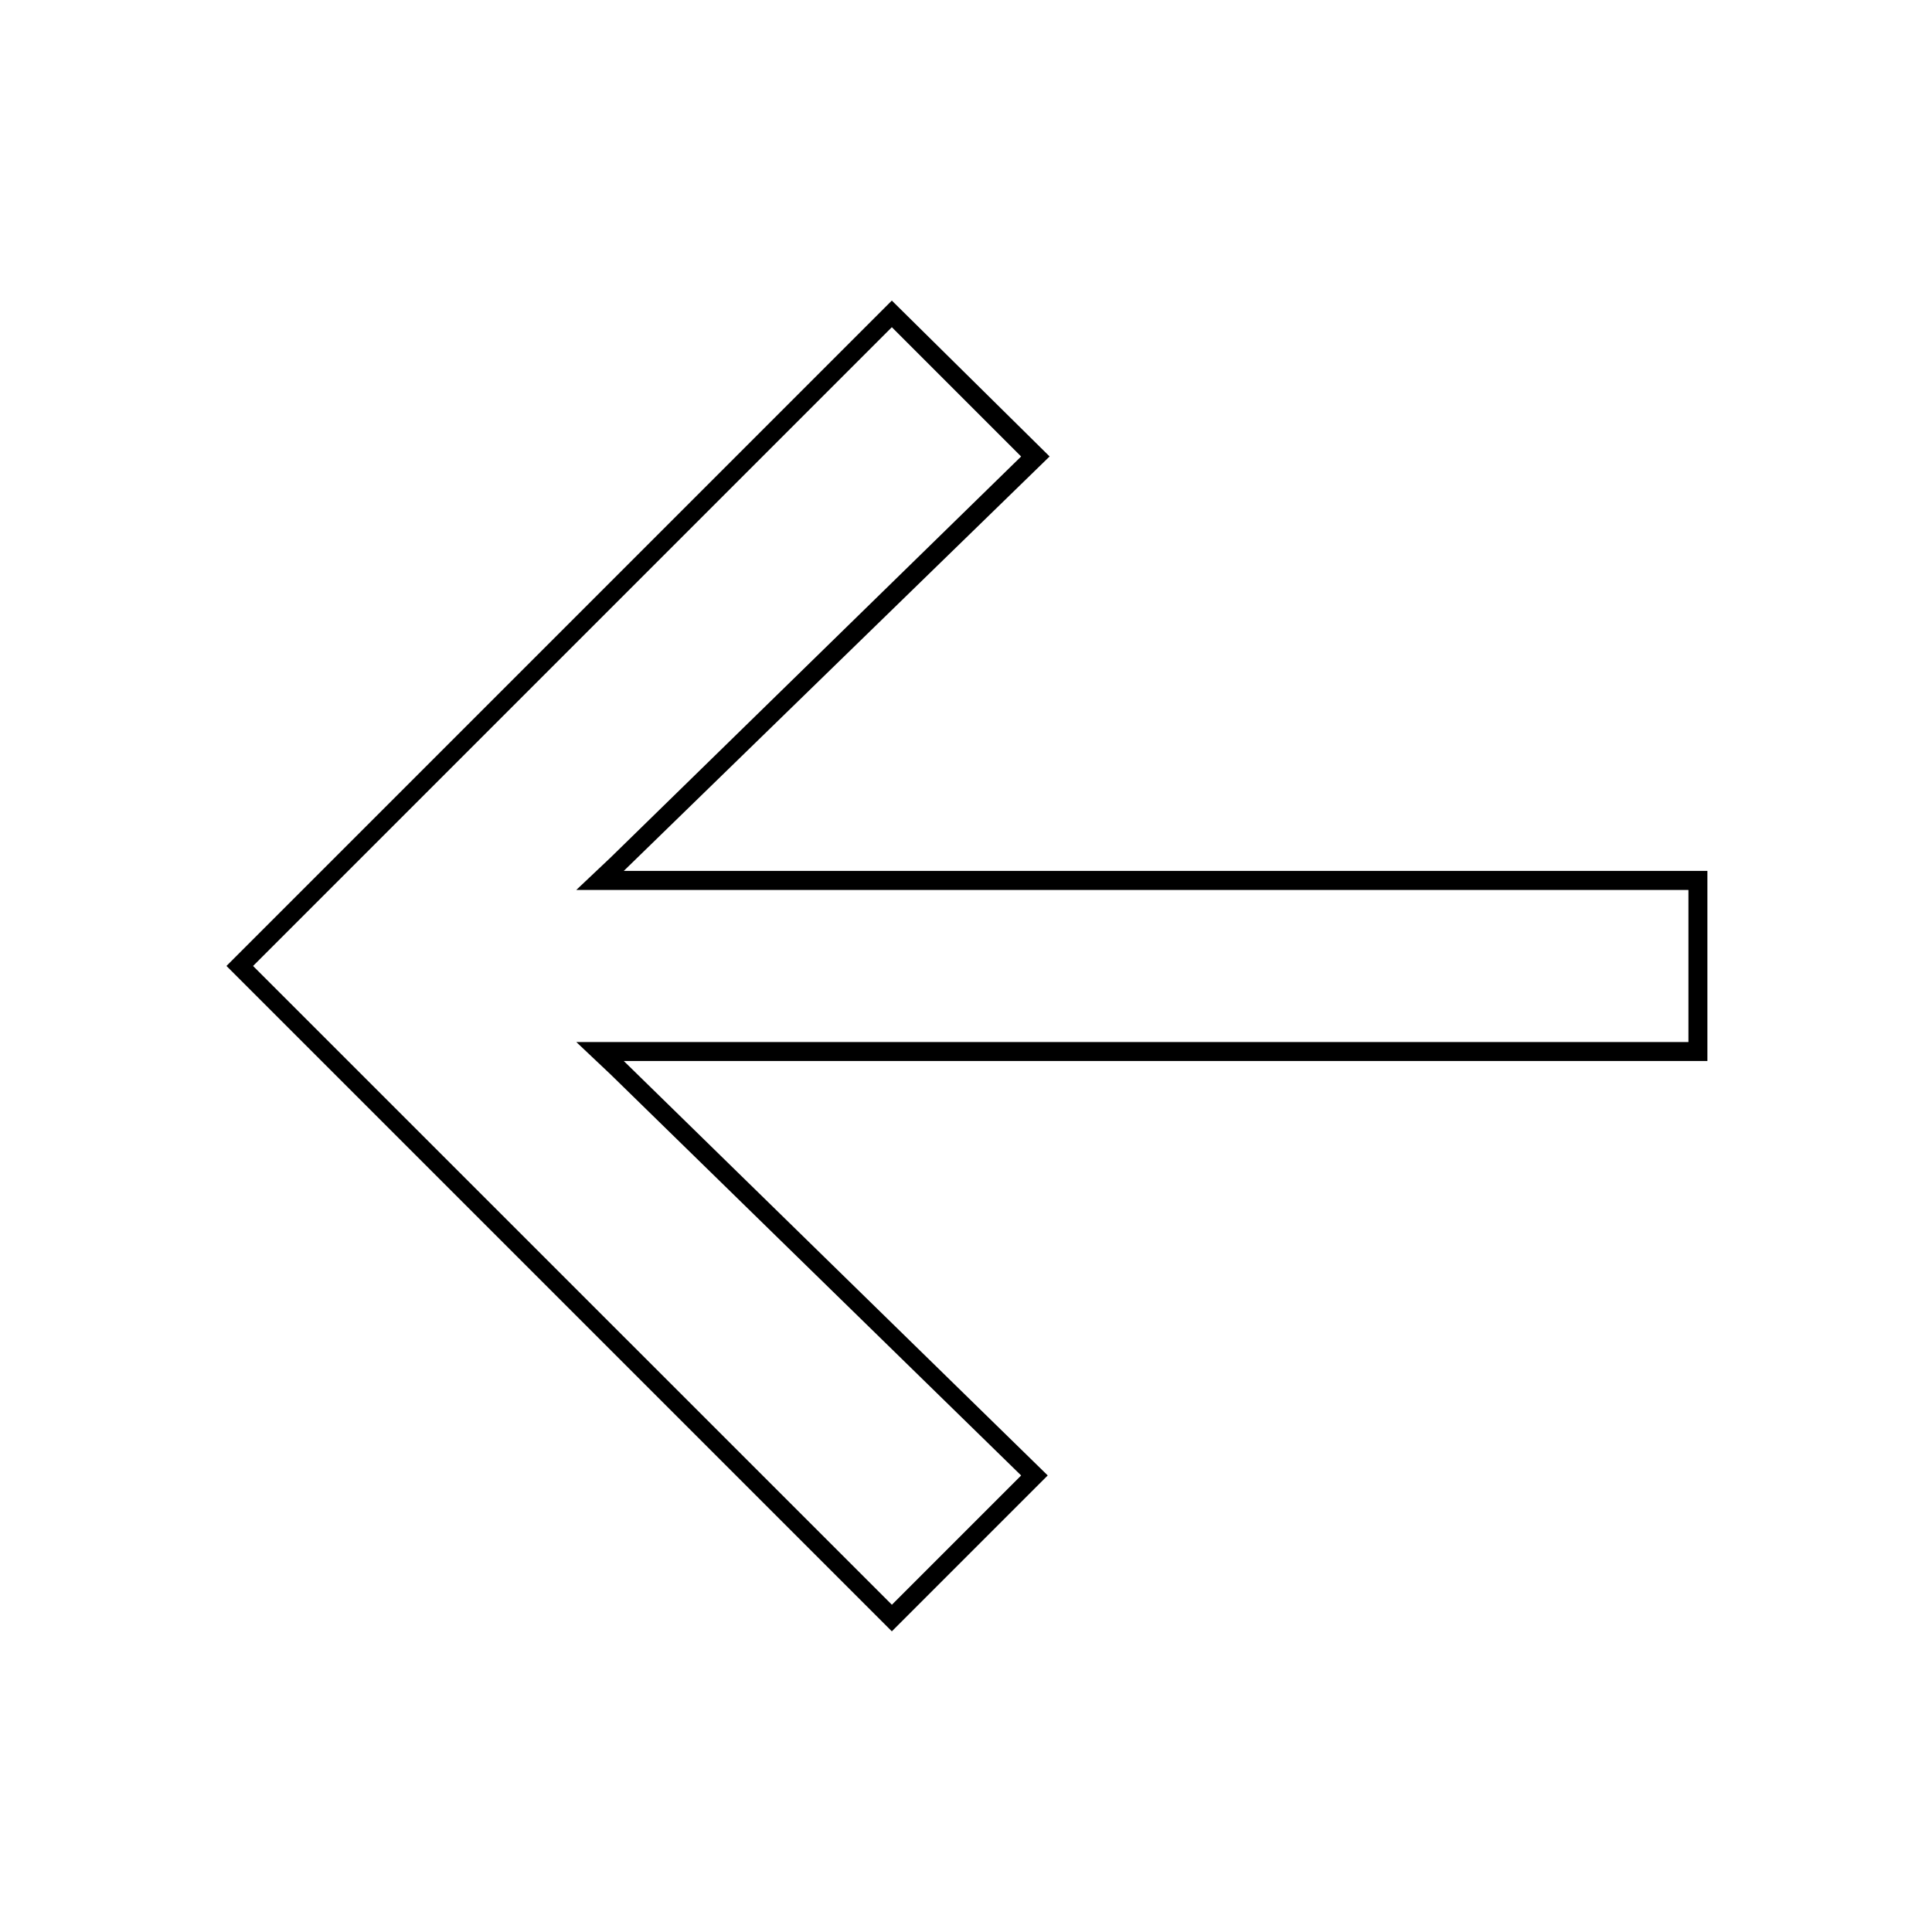
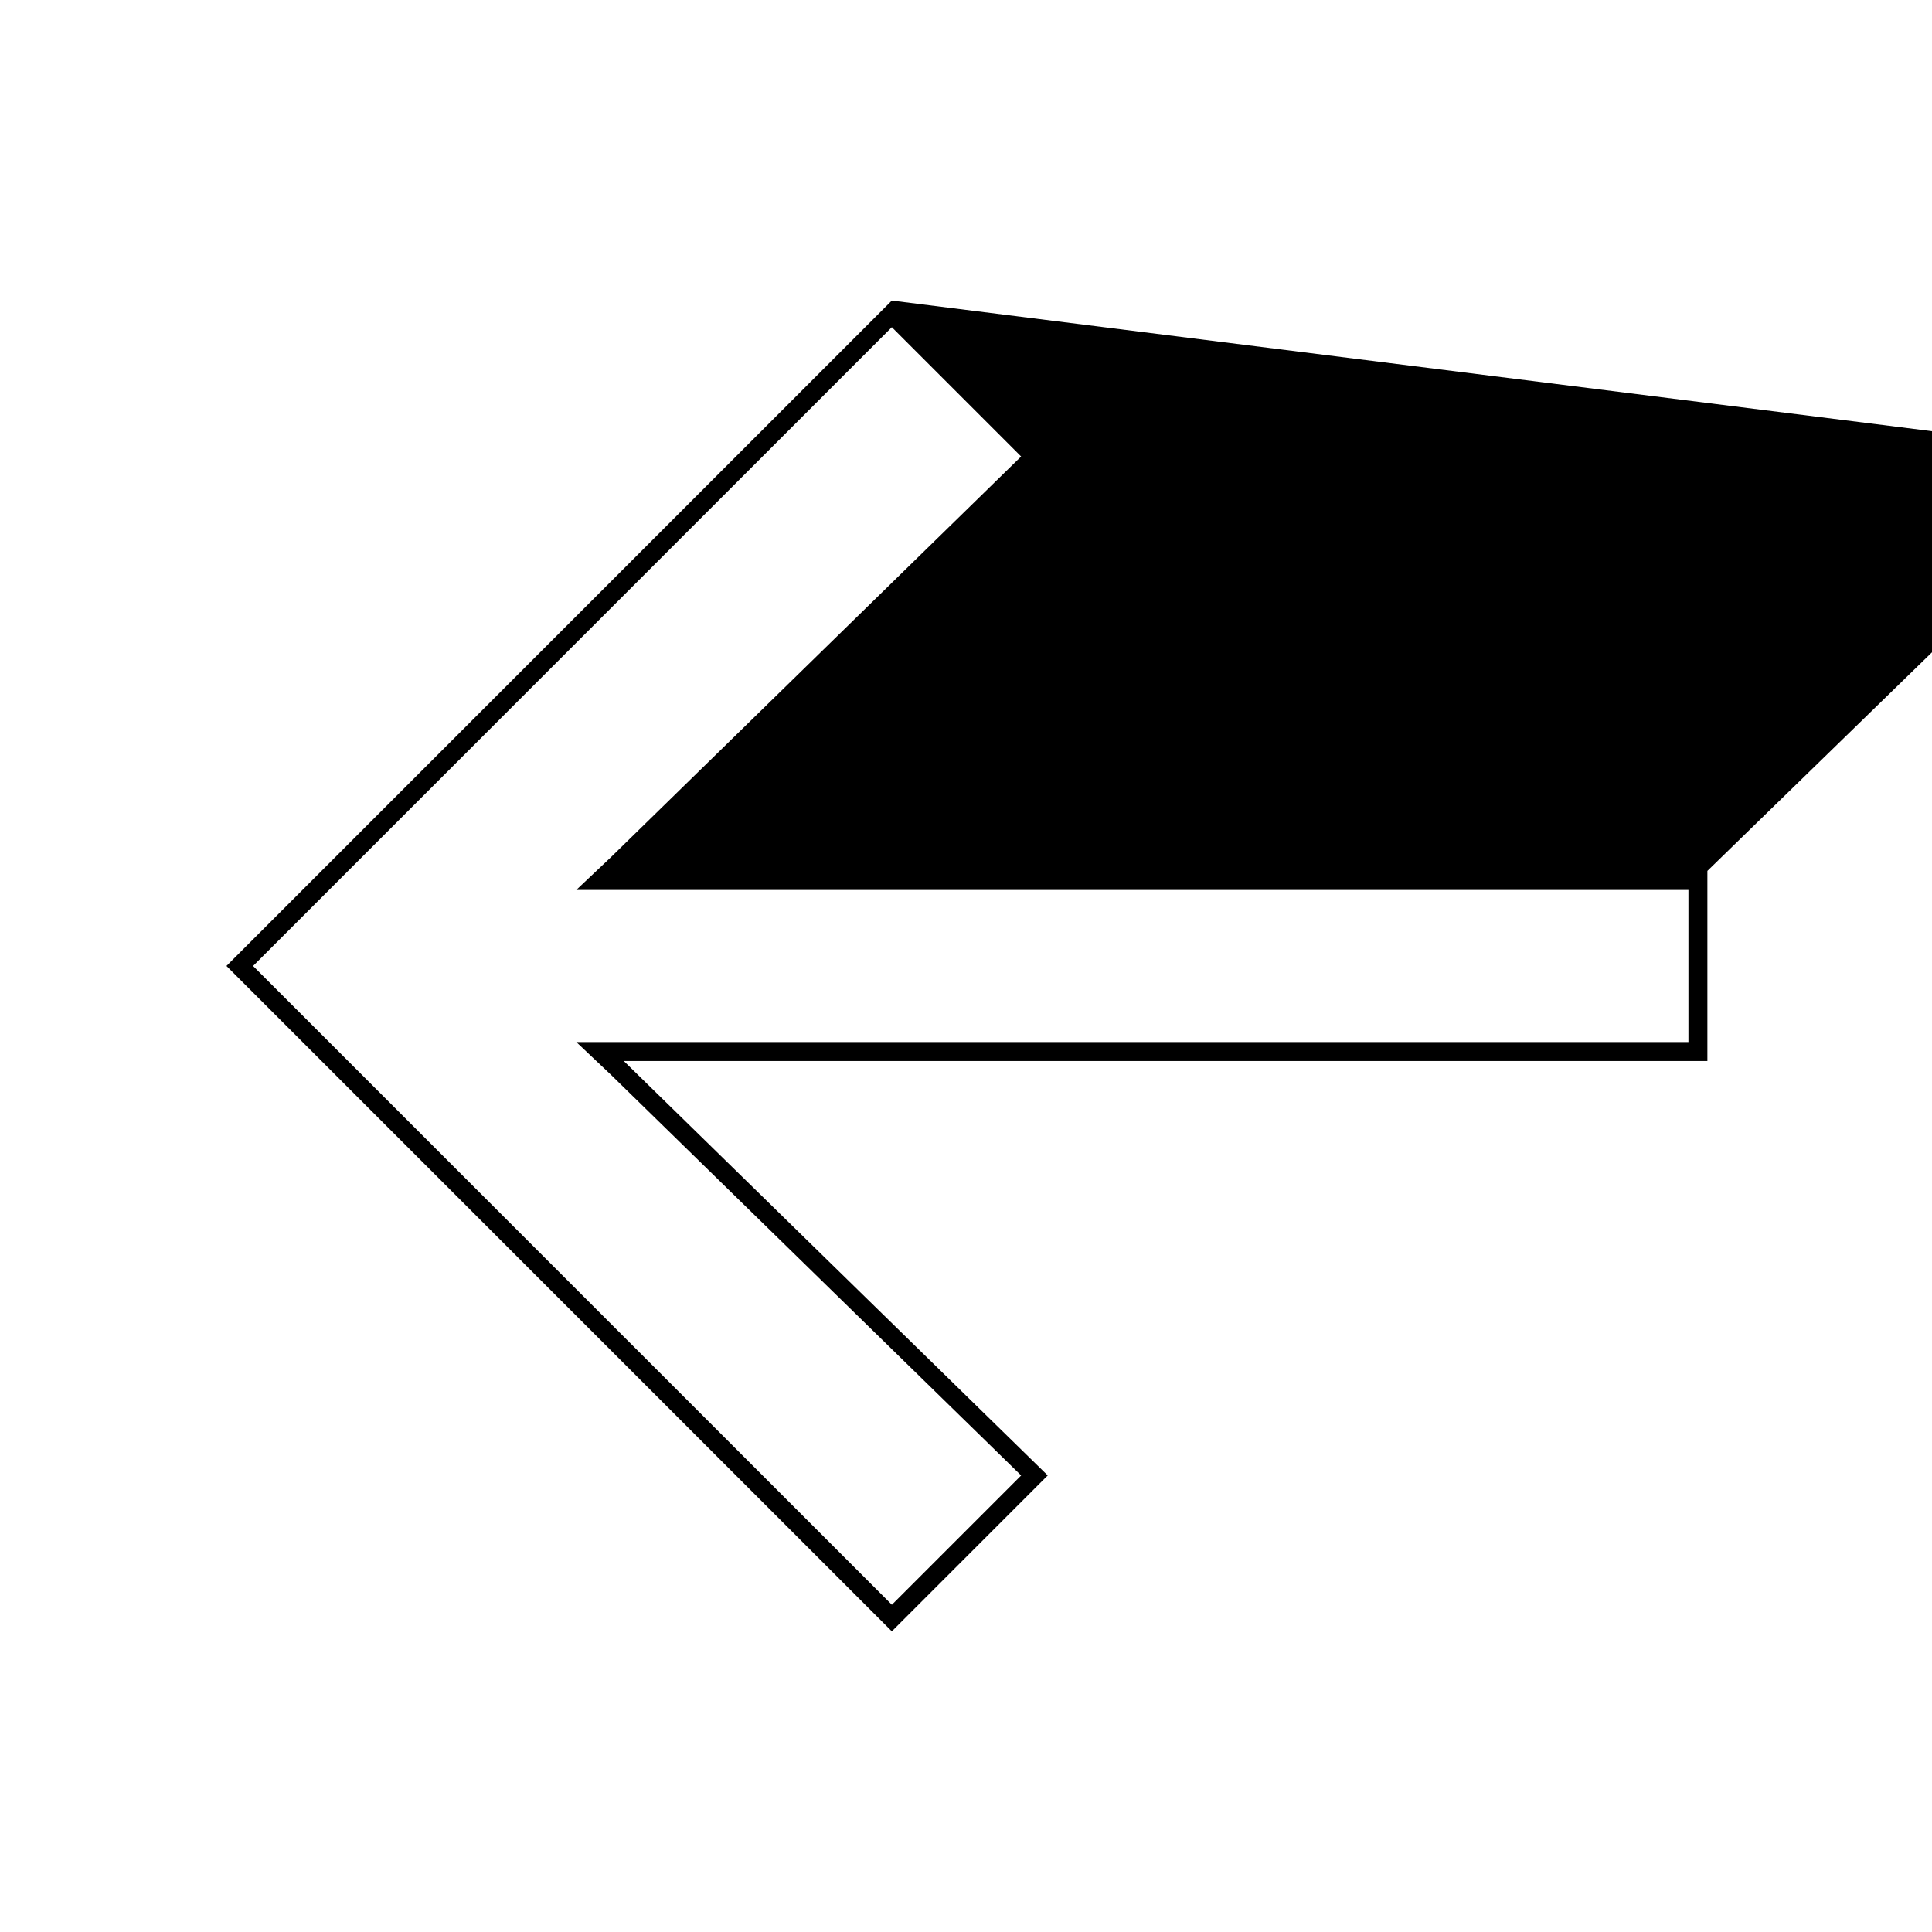
<svg xmlns="http://www.w3.org/2000/svg" fill="#000000" width="800px" height="800px" version="1.1" viewBox="144 144 512 512">
-   <path d="m380.35 230.72 34.258 34.258-108.82 106.3-9.066 8.566h294.73v40.305h-294.73l9.07 8.566 108.82 106.3-34.258 34.258-169.29-169.28 169.28-169.28m0-7.055-176.33 176.33 176.33 176.33 41.312-41.312-112.35-109.83h287.17v-50.379h-287.17l112.85-109.83z" />
+   <path d="m380.35 230.72 34.258 34.258-108.82 106.3-9.066 8.566h294.73v40.305h-294.73l9.07 8.566 108.82 106.3-34.258 34.258-169.29-169.28 169.28-169.28m0-7.055-176.33 176.33 176.33 176.33 41.312-41.312-112.35-109.83h287.17v-50.379l112.85-109.83z" />
</svg>